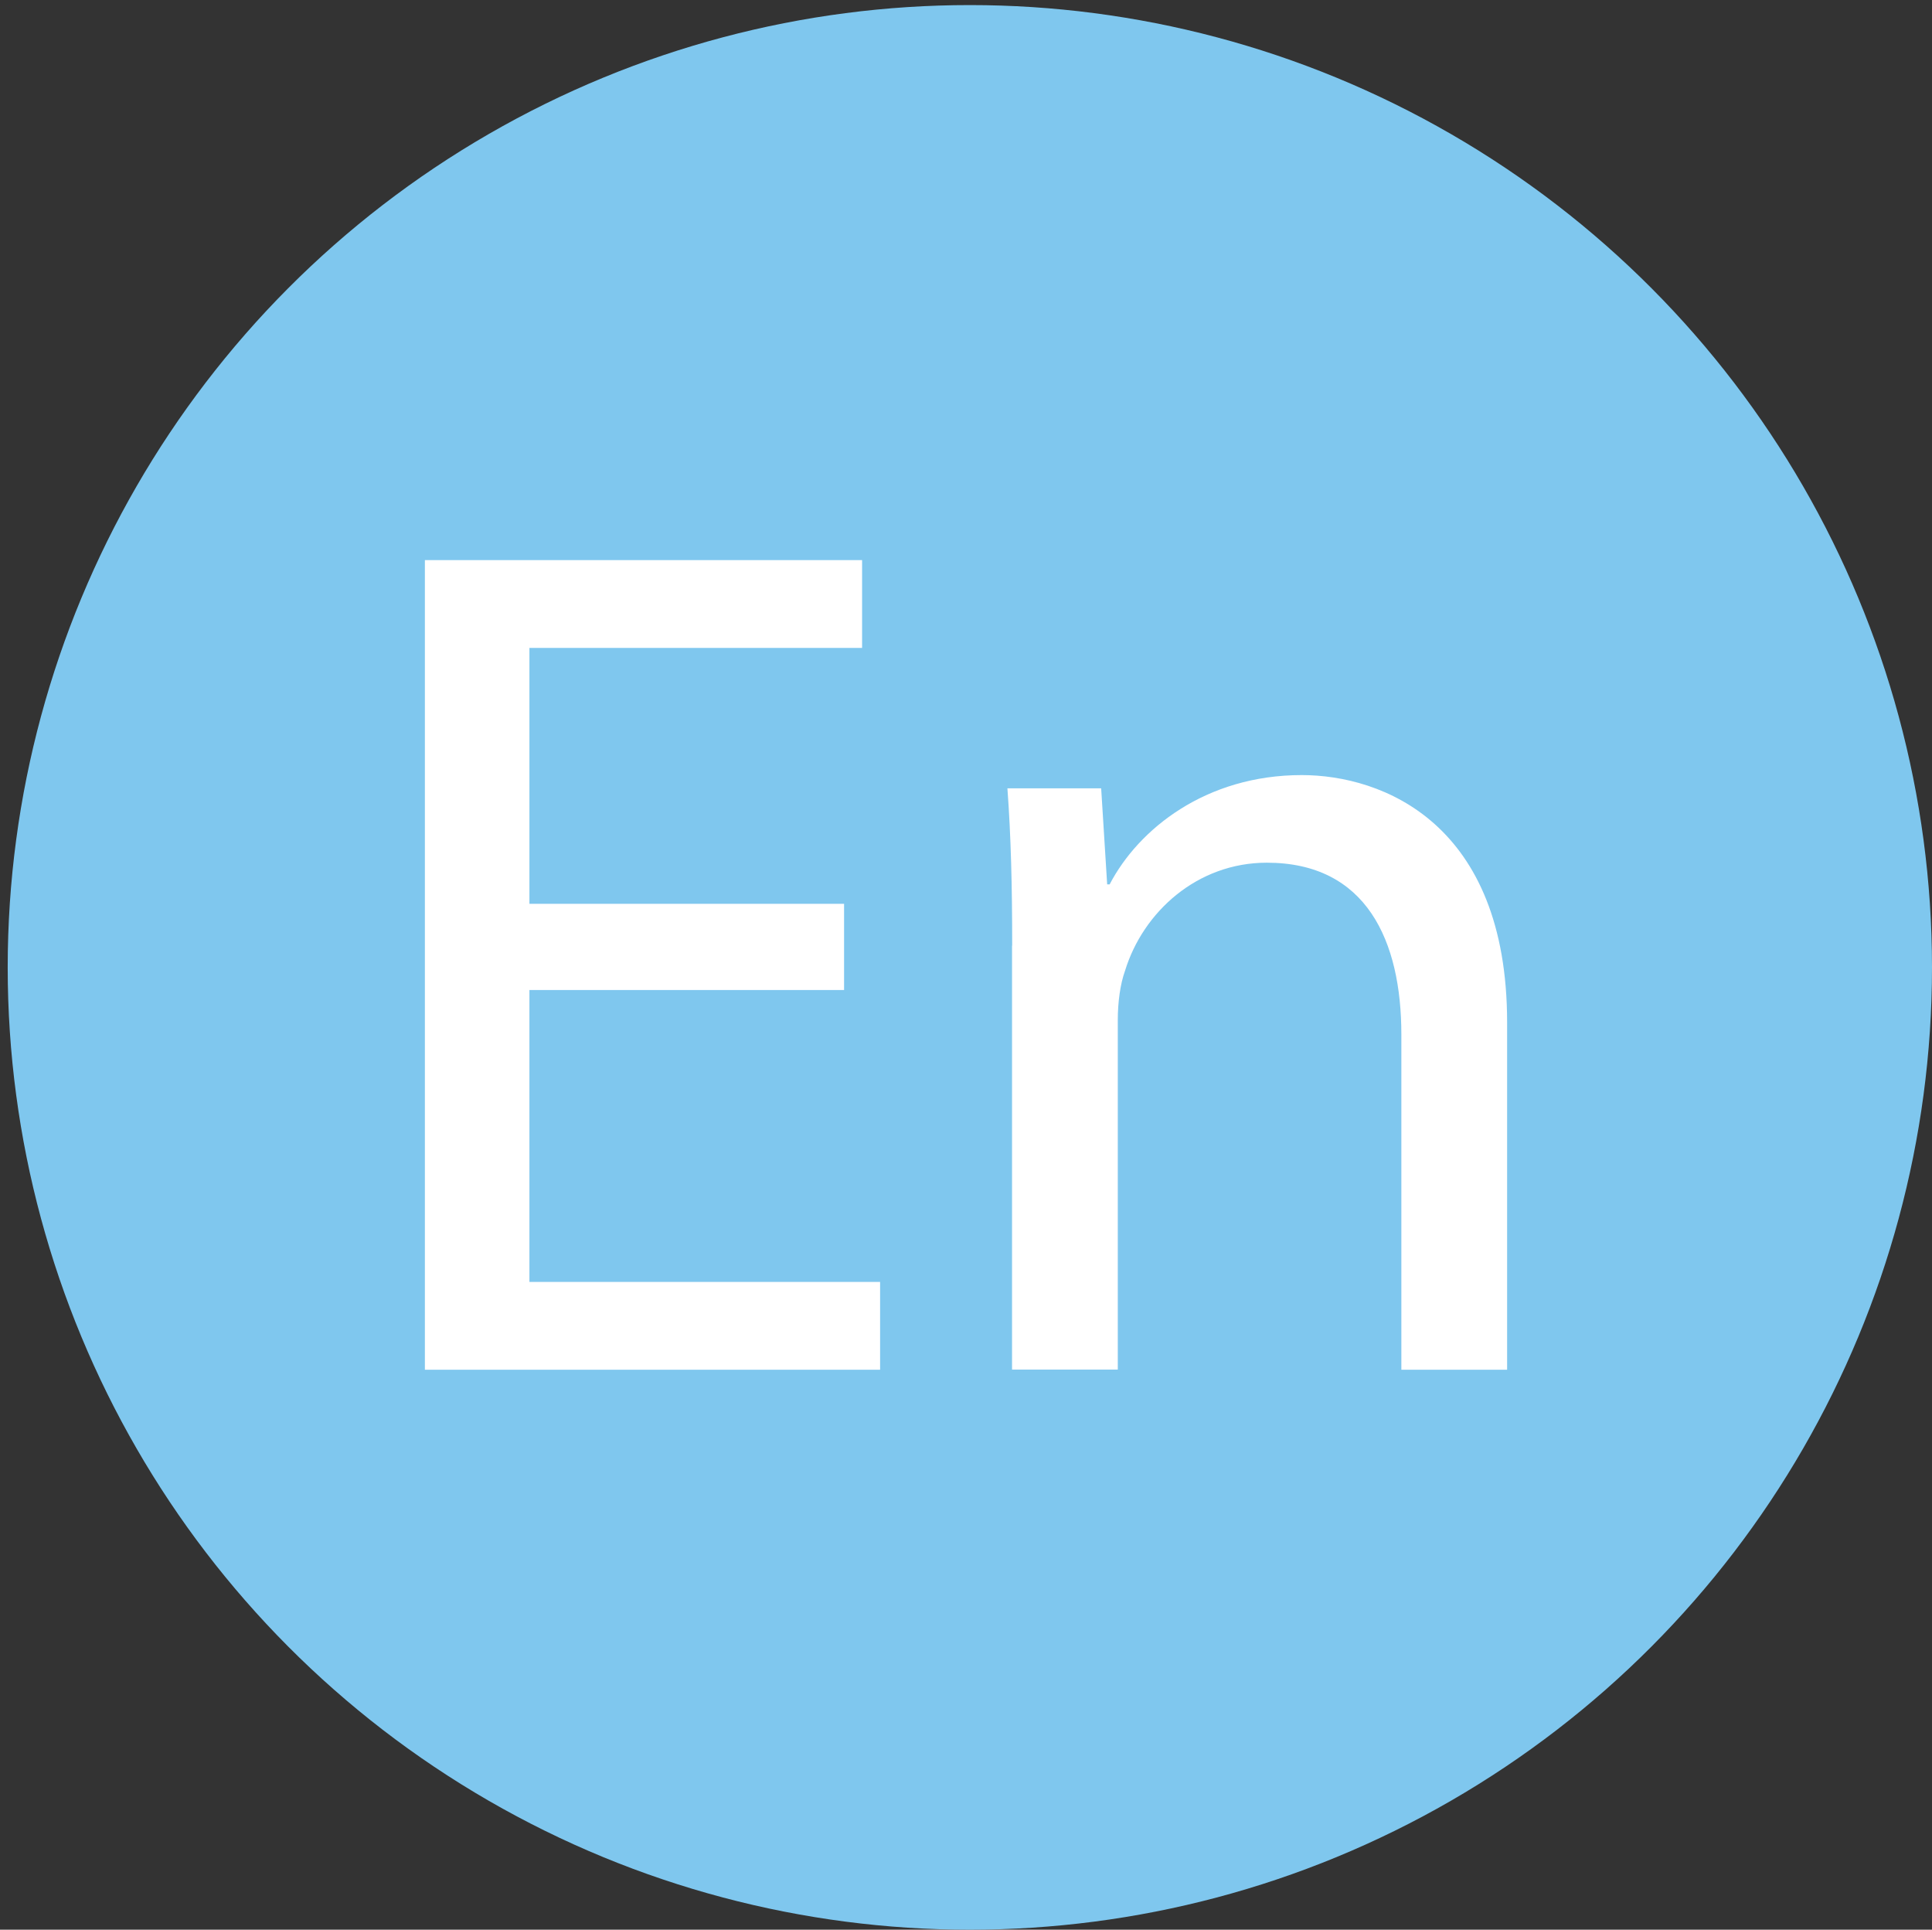
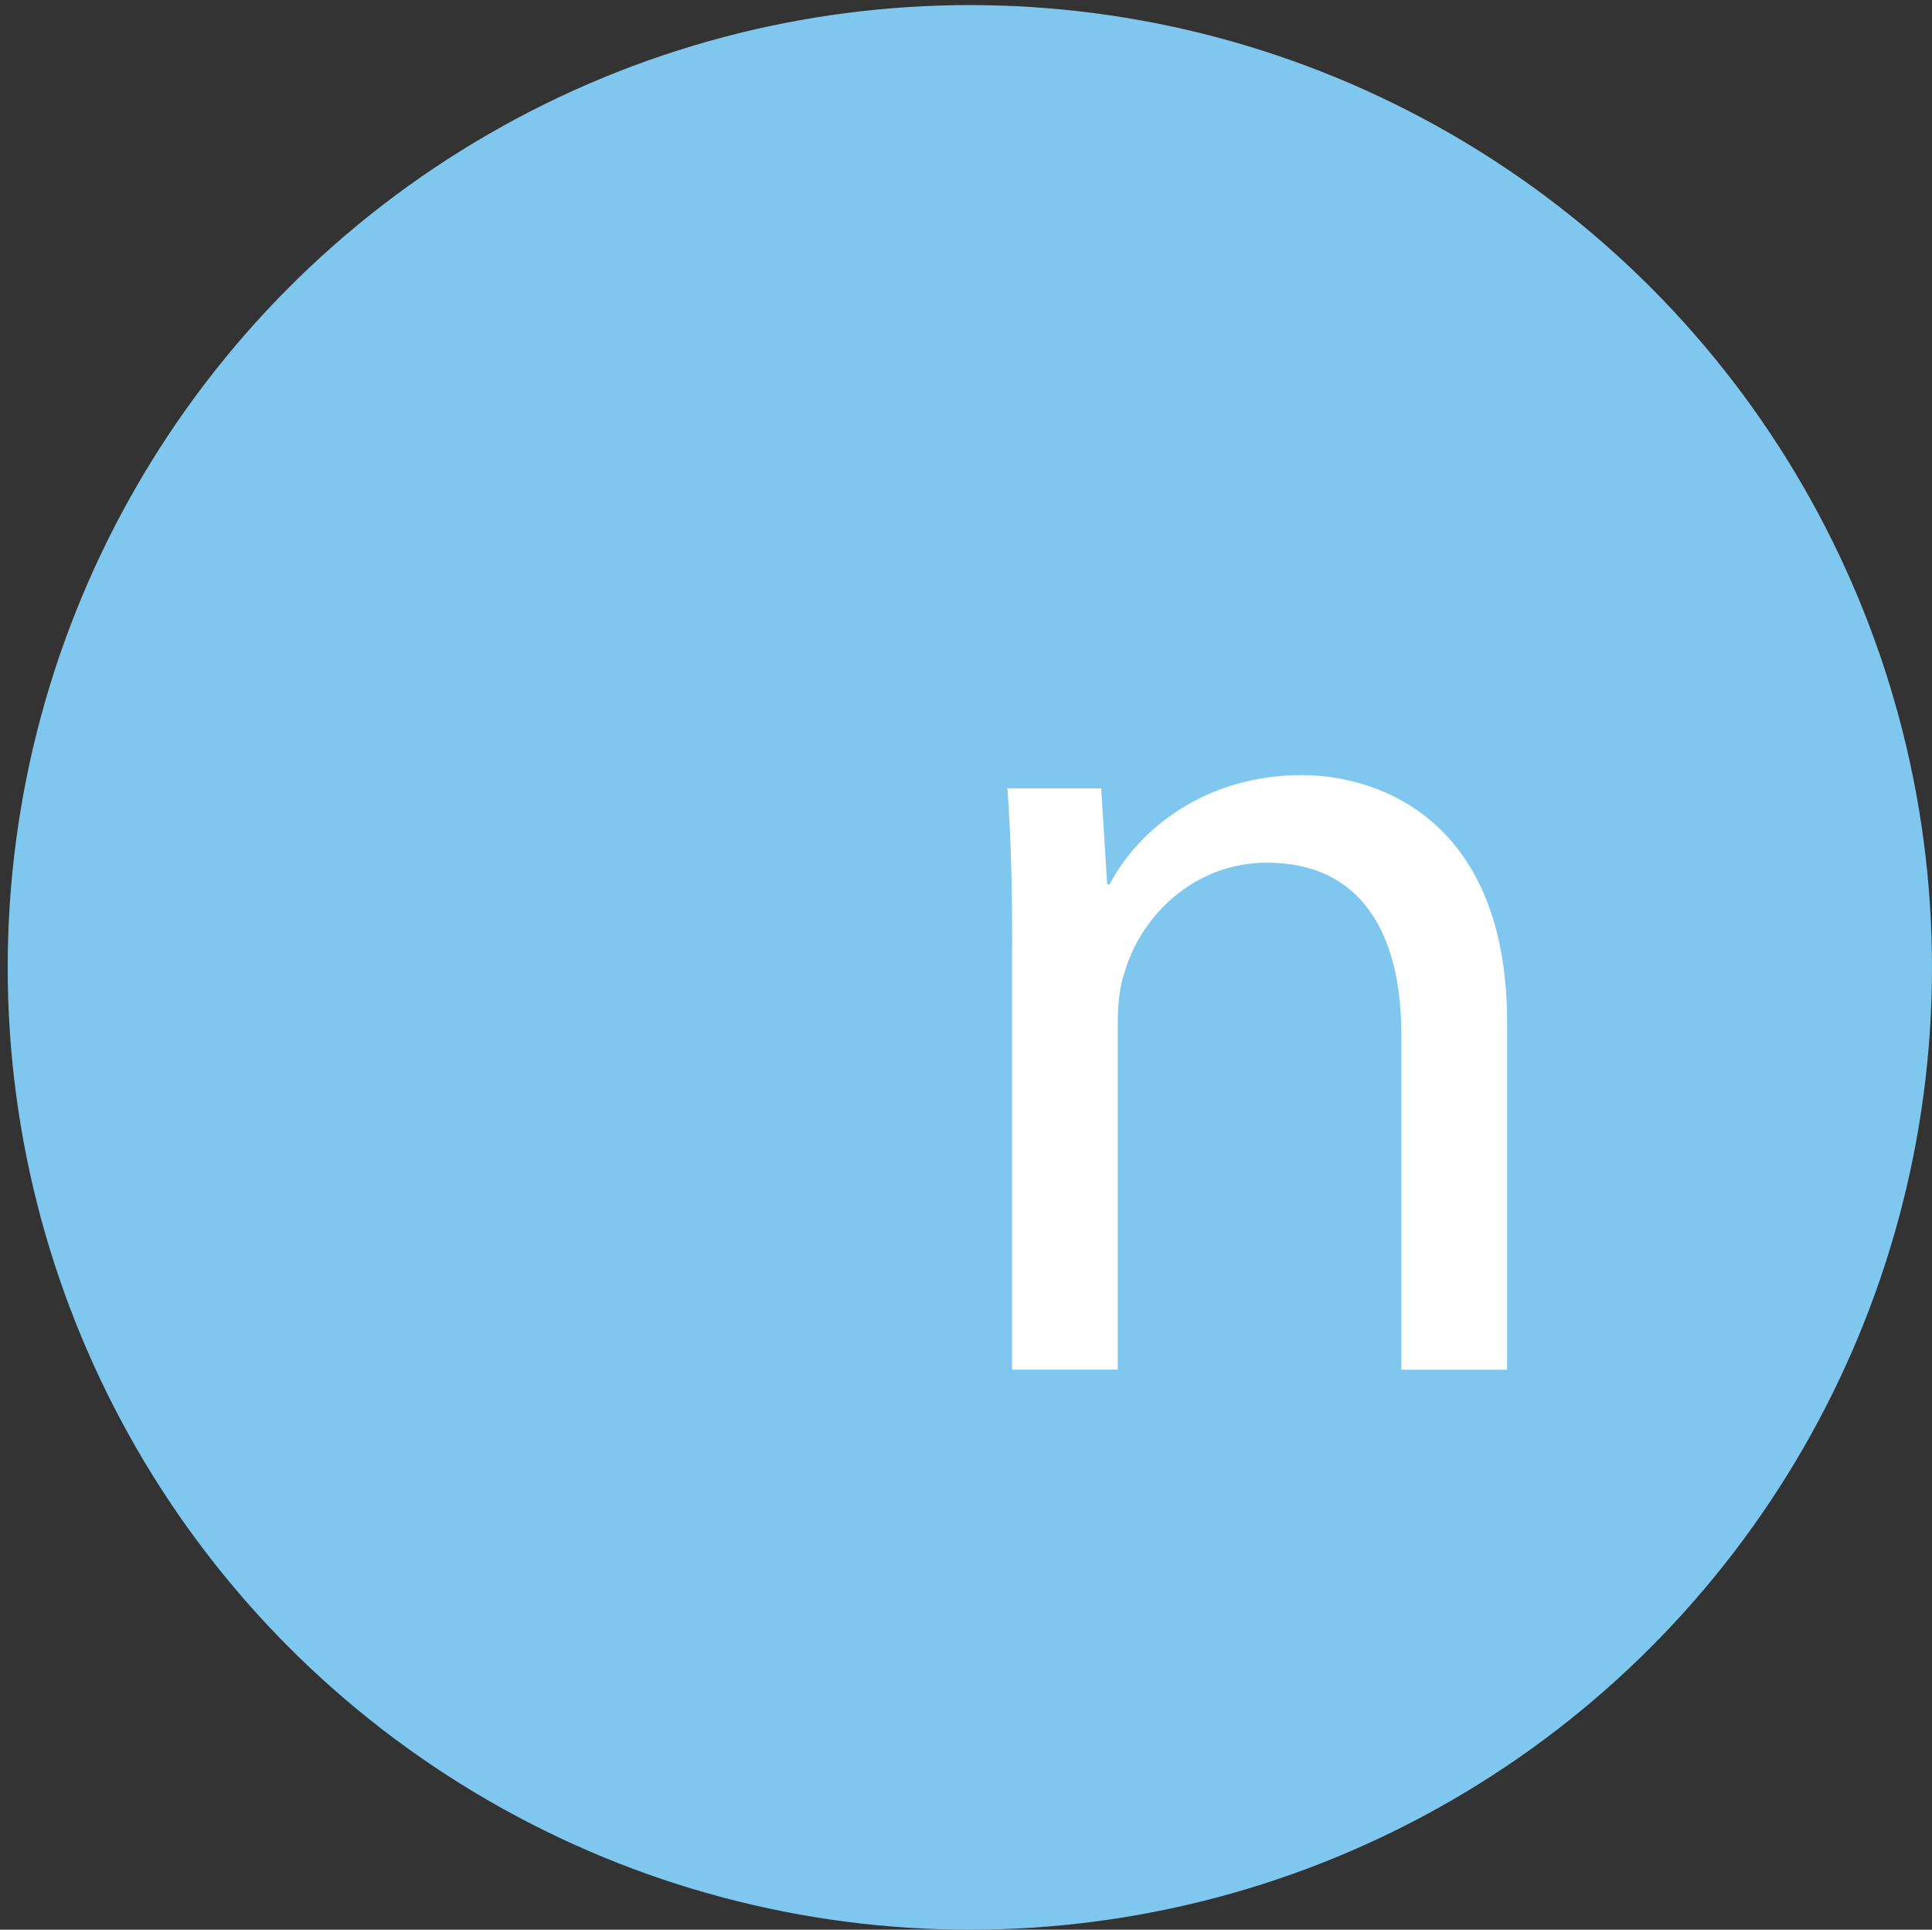
<svg xmlns="http://www.w3.org/2000/svg" id="Layer_1" data-name="Layer 1" viewBox="0 0 125.5 125.33">
  <rect x="0" y="0" width="125.5" height="125.33" fill="#333333" stroke="none" />
  <defs>
    <style>
      .cls-1 {
        fill: #fff;
      }

      .cls-2 {
        fill: #7fc7ee;
      }
    </style>
  </defs>
  <circle class="cls-2" cx="63" cy="62.83" r="62.5" />
  <g>
-     <path class="cls-1" d="m54.83,64.3h-20.44v18.96h22.78v5.7h-29.57v-52.58h28.4v5.7h-21.61v16.62h20.44v5.62Z" />
    <path class="cls-1" d="m65.75,61.42c0-3.9-.08-7.1-.31-10.22h6.09l.39,6.24h.16c1.87-3.59,6.24-7.1,12.48-7.1,5.23,0,13.34,3.12,13.34,16.07v22.55h-6.87v-21.77c0-6.08-2.26-11.16-8.74-11.16-4.52,0-8.04,3.2-9.21,7.02-.31.86-.47,2.03-.47,3.2v22.7h-6.87v-27.54Z" />
  </g>
</svg>